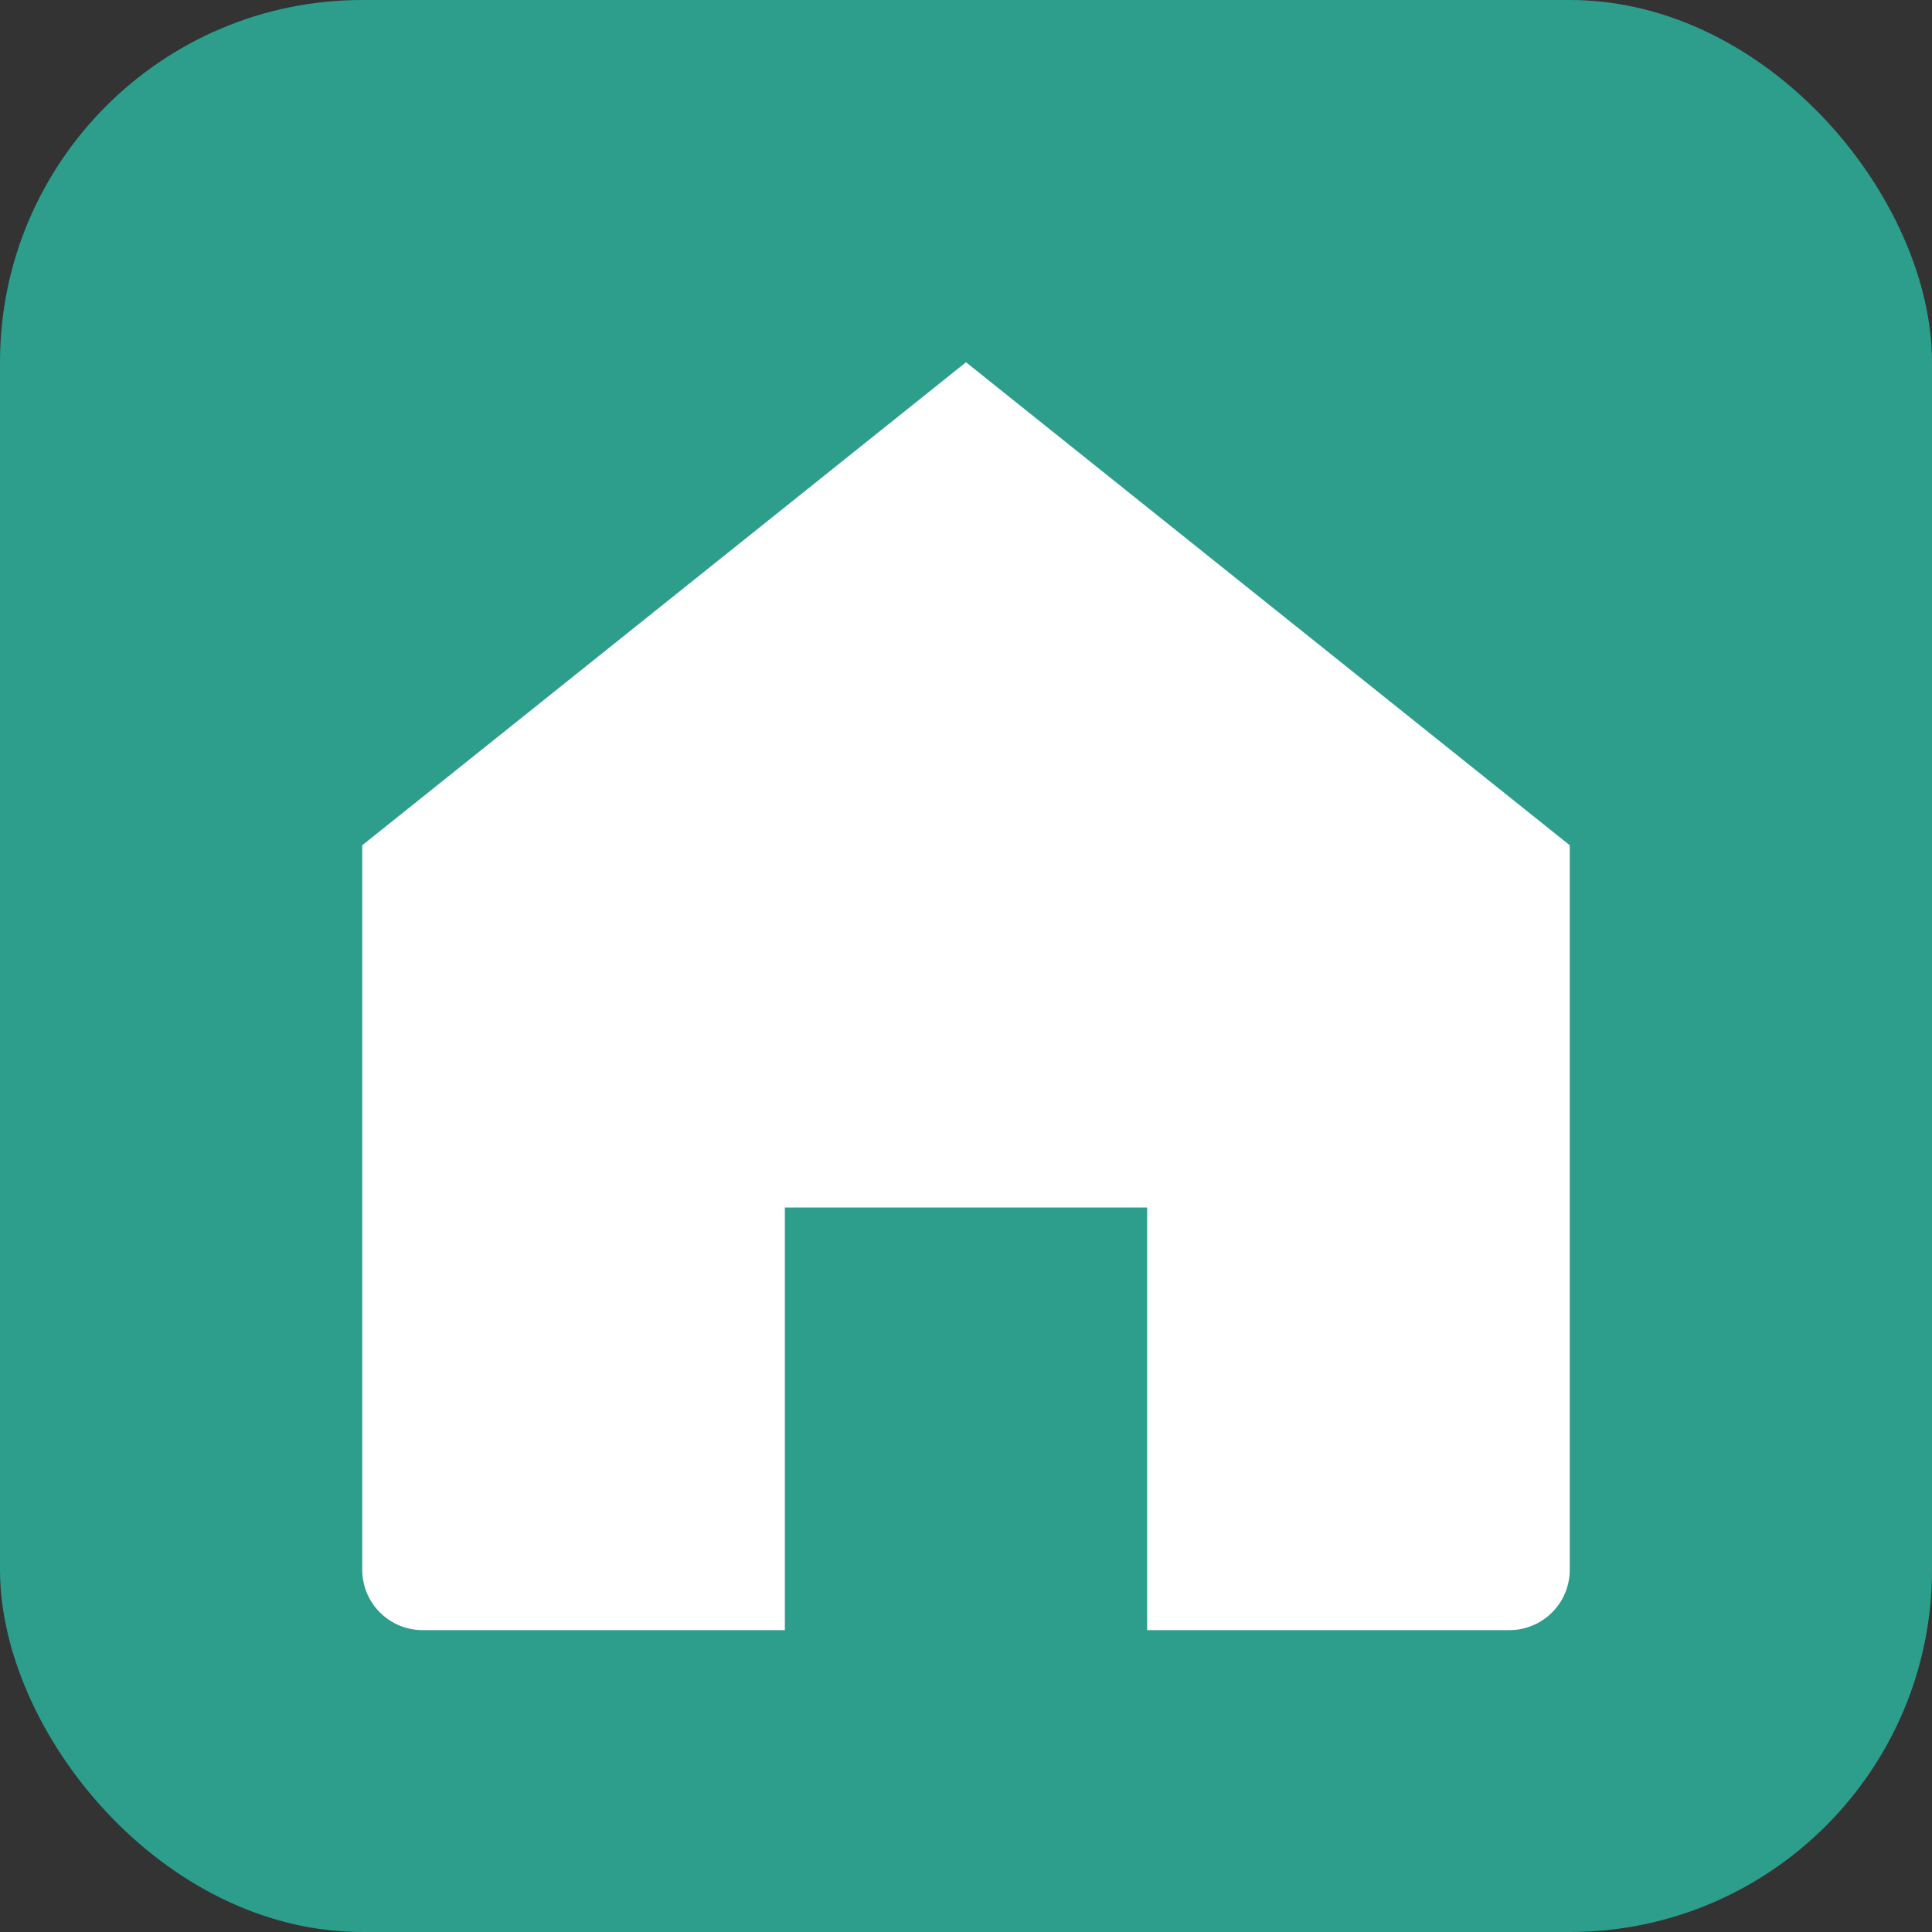
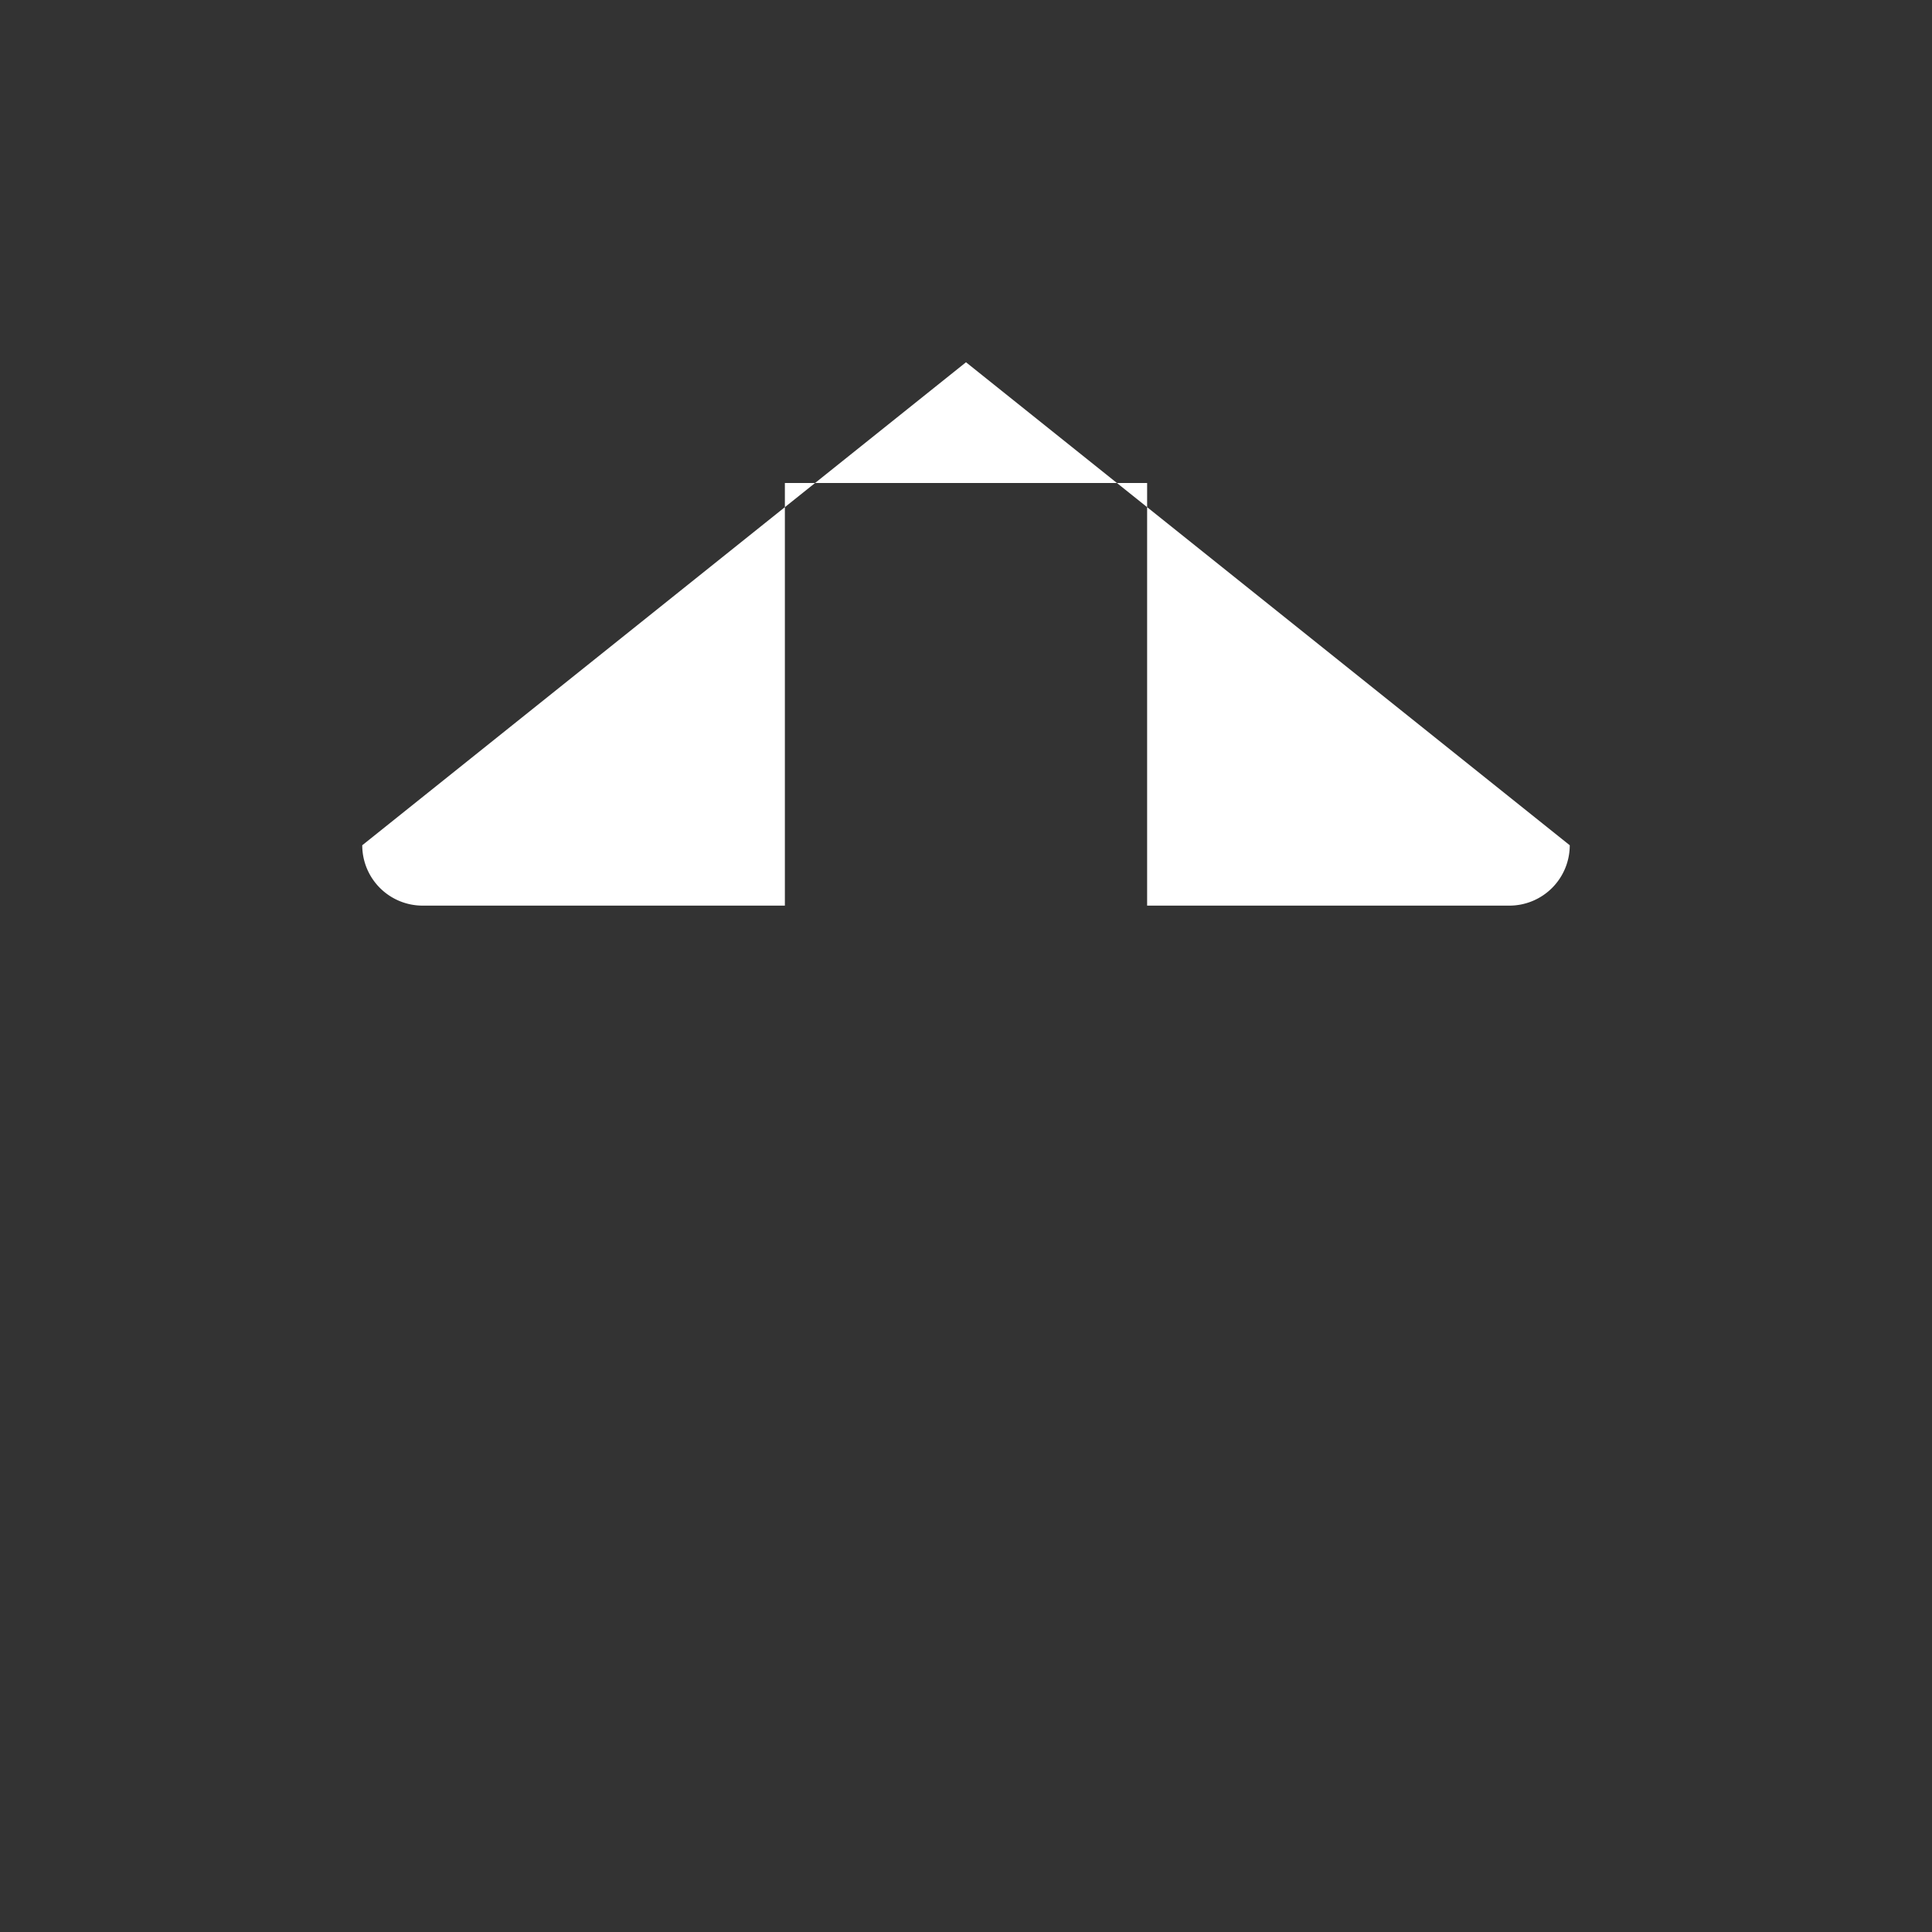
<svg xmlns="http://www.w3.org/2000/svg" viewBox="0 0 32 32" fill="none">
  <rect x="0" y="0" width="32" height="32" fill="#333333" stroke="none" />
-   <rect width="32" height="32" rx="6" fill="#2d9e8c" />
-   <path d="M16 6L6 14v12a1 1 0 001 1h6v-7h6v7h6a1 1 0 001-1V14L16 6z" fill="white" />
+   <path d="M16 6L6 14a1 1 0 001 1h6v-7h6v7h6a1 1 0 001-1V14L16 6z" fill="white" />
</svg>